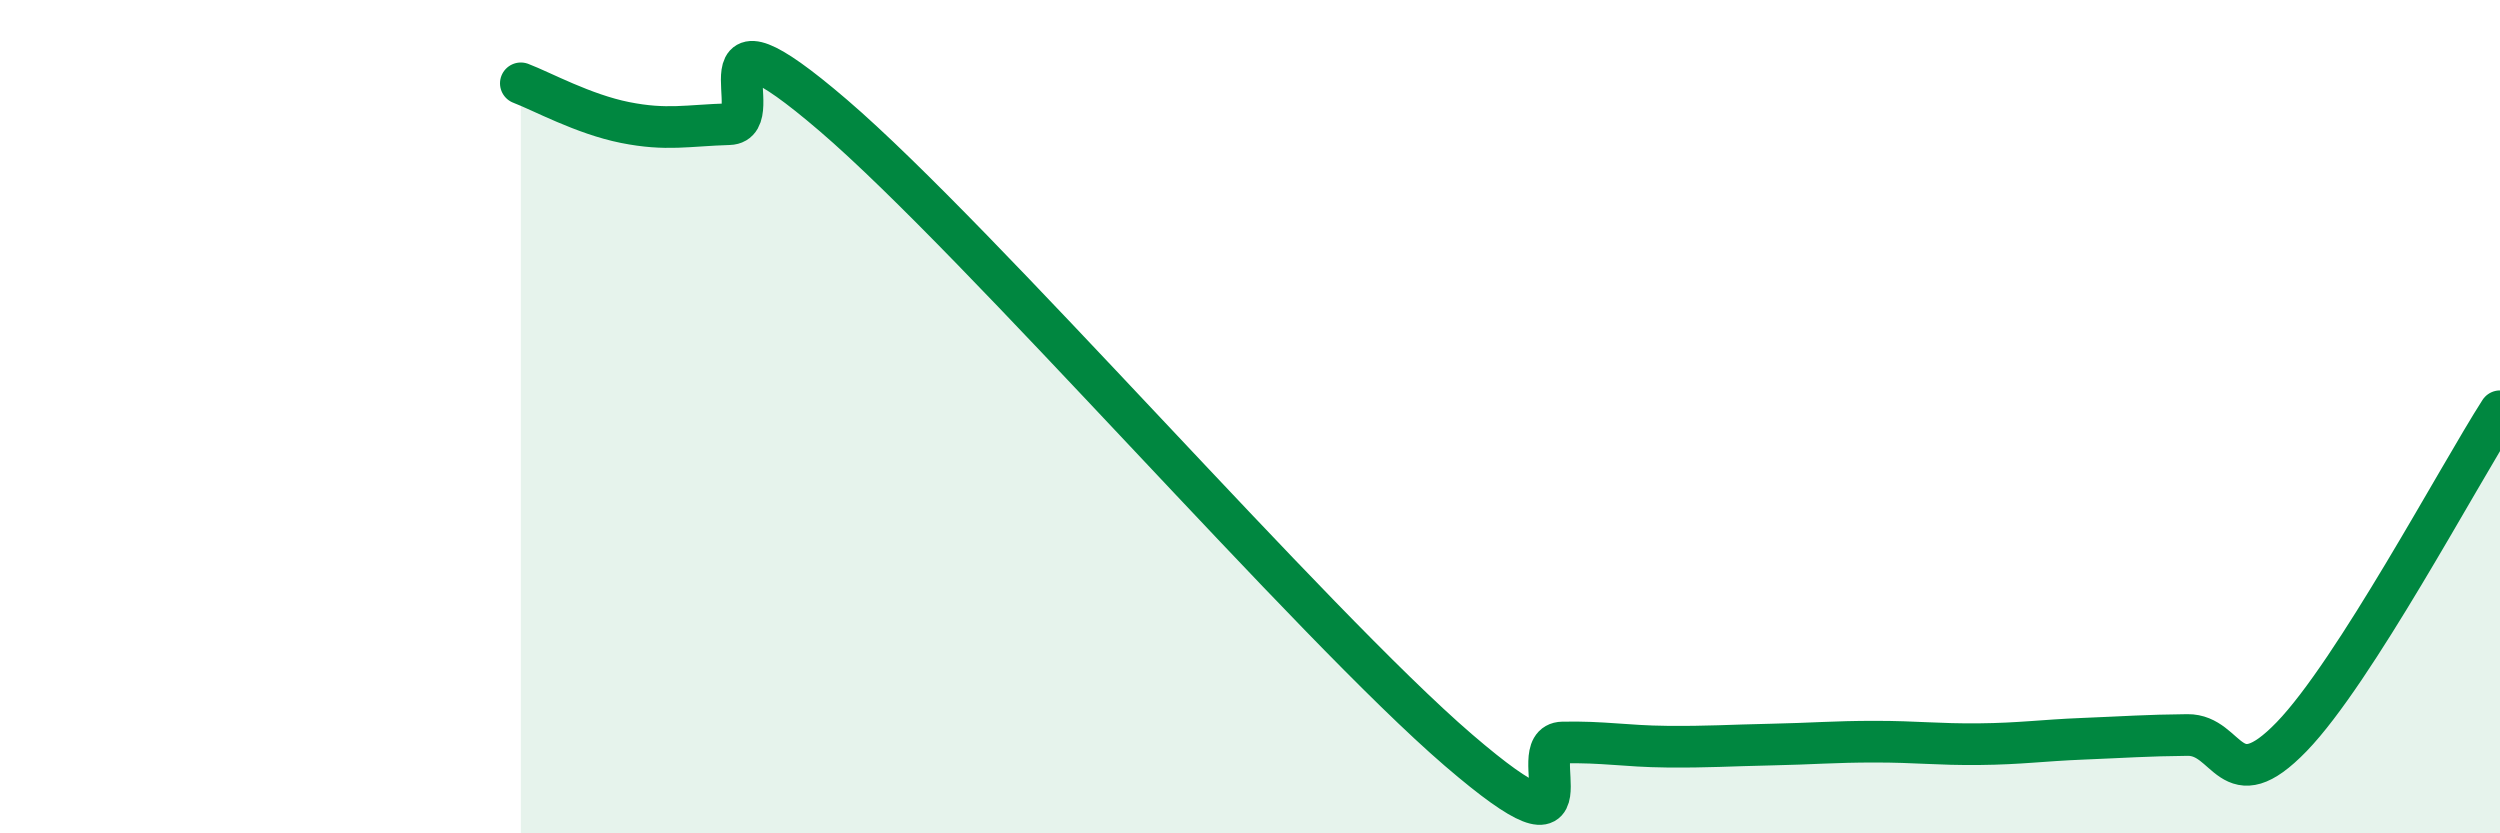
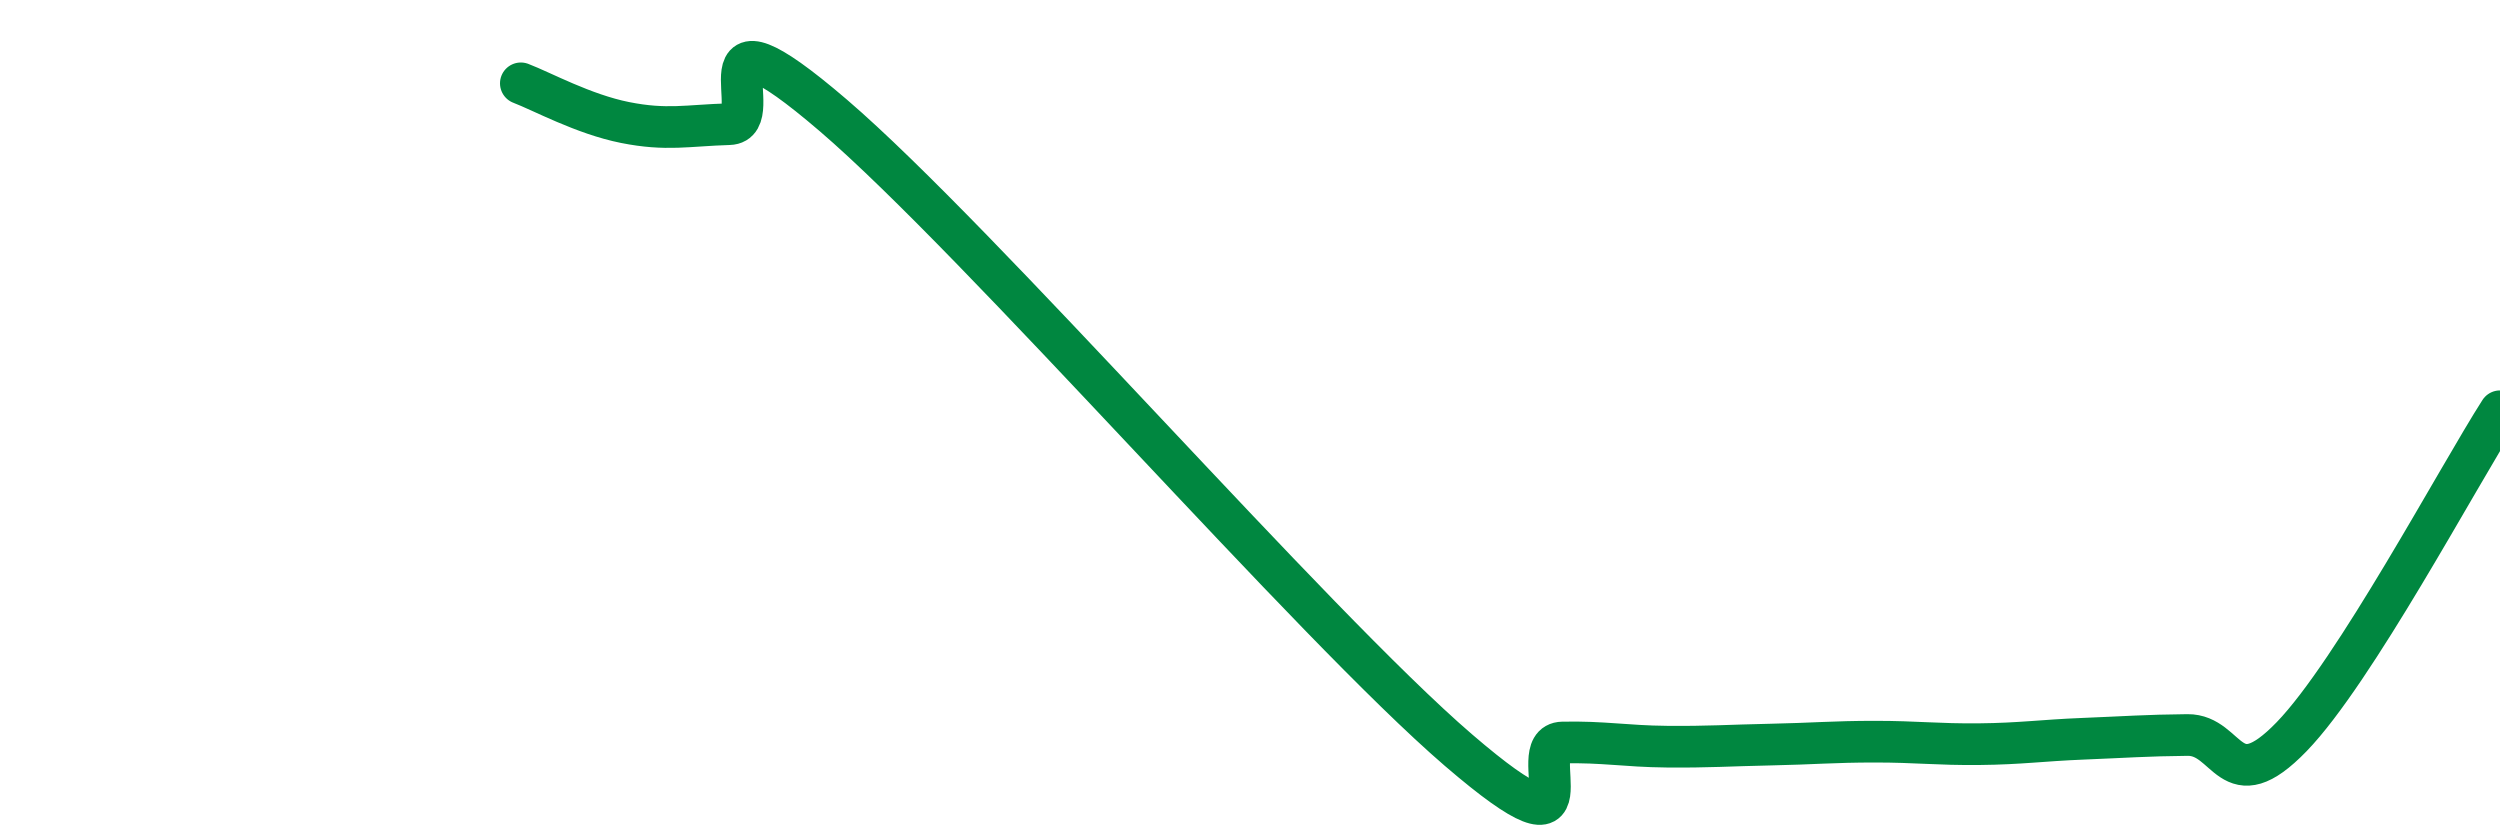
<svg xmlns="http://www.w3.org/2000/svg" width="60" height="20" viewBox="0 0 60 20">
-   <path d="M 12.5,2 C 13,2.19 14,2.74 15,2.94 C 16,3.14 16.5,3.01 17.5,2.98 C 18.5,2.95 16.5,-0.23 20,2.77 C 23.5,5.77 31.5,14.99 35,18 C 38.5,21.01 36.5,17.84 37.5,17.82 C 38.5,17.8 39,17.91 40,17.92 C 41,17.93 41.5,17.89 42.5,17.87 C 43.5,17.85 44,17.8 45,17.8 C 46,17.8 46.5,17.87 47.5,17.86 C 48.5,17.85 49,17.77 50,17.73 C 51,17.69 51.5,17.65 52.5,17.64 C 53.5,17.63 53.5,19.23 55,17.68 C 56.5,16.13 59,11.43 60,9.87L60 20L12.5 20Z" fill="#008740" opacity="0.1" stroke-linecap="round" stroke-linejoin="round" />
  <path d="M 12.5,2 C 13,2.19 14,2.74 15,2.94 C 16,3.14 16.5,3.01 17.5,2.98 C 18.5,2.95 16.5,-0.23 20,2.77 C 23.5,5.77 31.5,14.99 35,18 C 38.5,21.01 36.5,17.84 37.5,17.82 C 38.5,17.8 39,17.91 40,17.92 C 41,17.93 41.5,17.89 42.5,17.87 C 43.5,17.85 44,17.8 45,17.8 C 46,17.8 46.5,17.87 47.5,17.86 C 48.5,17.85 49,17.77 50,17.73 C 51,17.69 51.5,17.65 52.5,17.64 C 53.5,17.63 53.5,19.23 55,17.68 C 56.5,16.13 59,11.43 60,9.87" stroke="#008740" stroke-width="1" fill="none" stroke-linecap="round" stroke-linejoin="round" />
</svg>